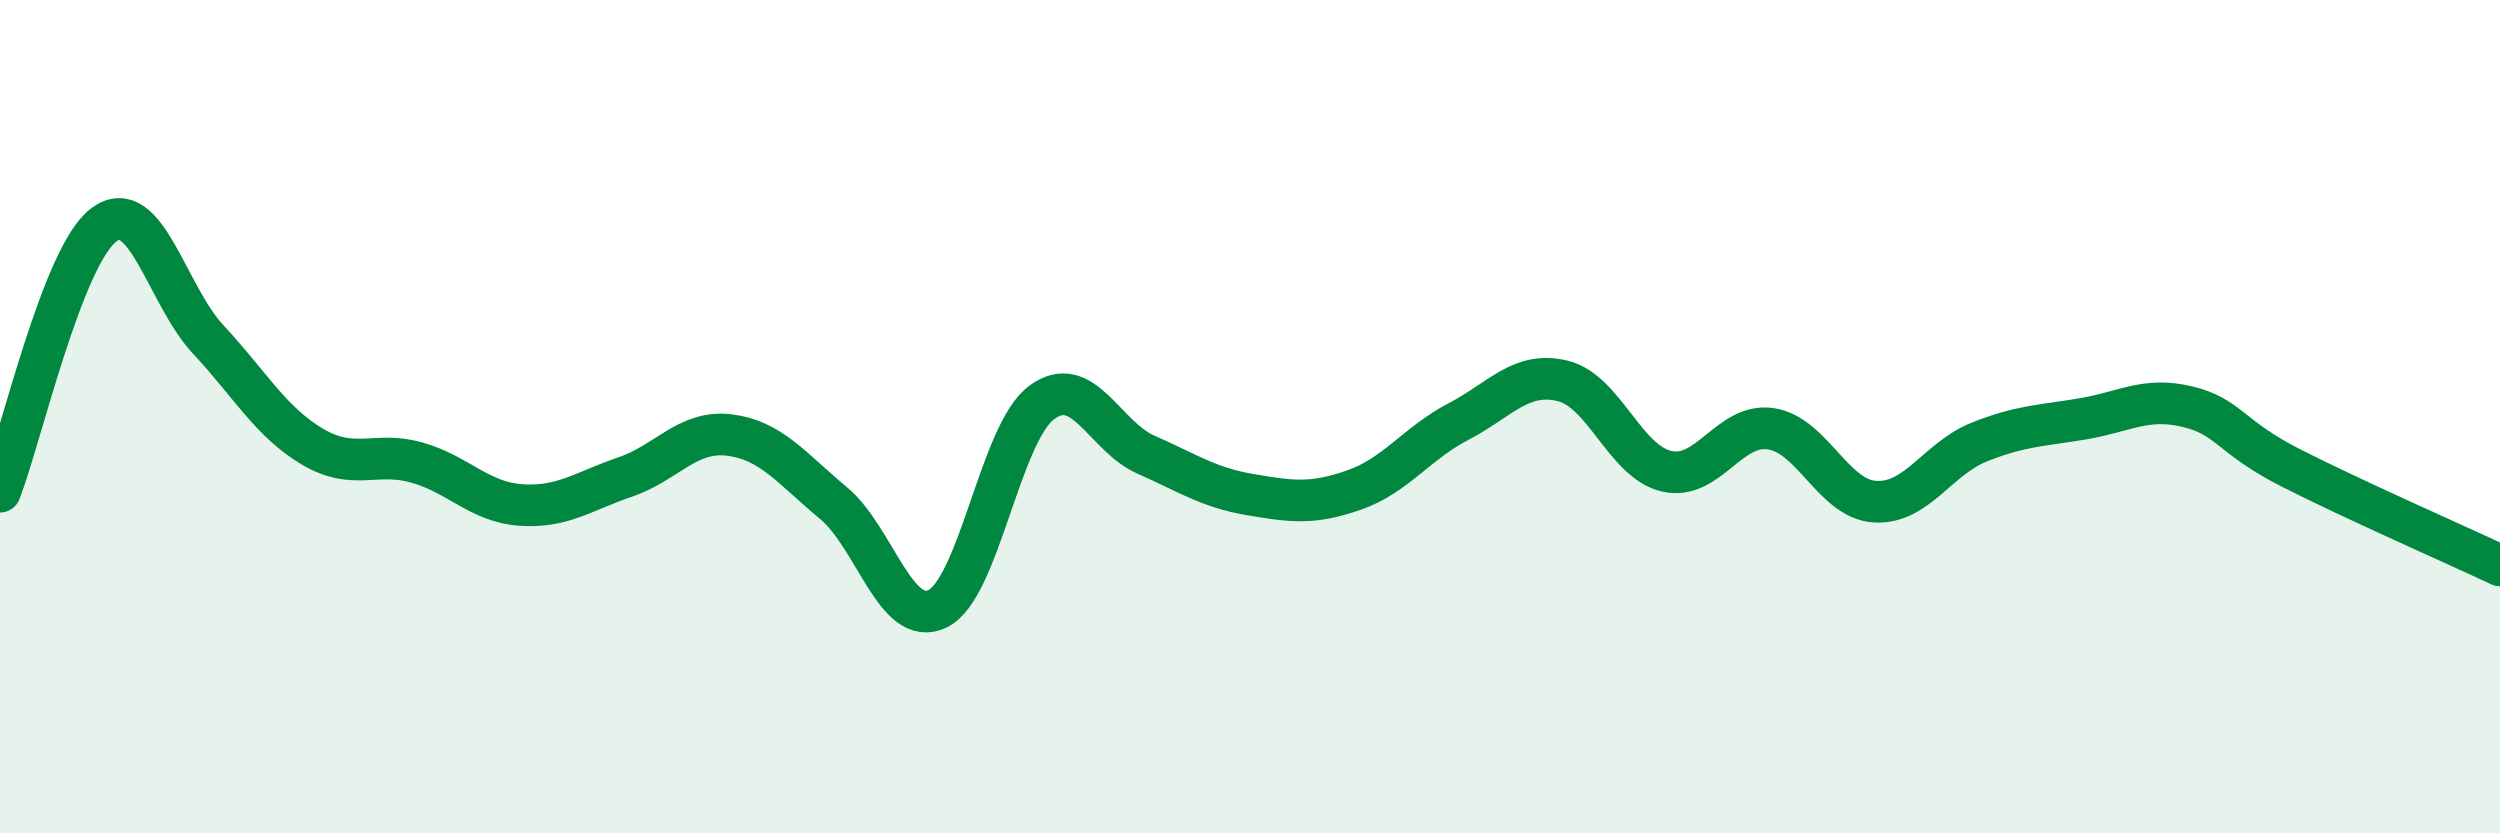
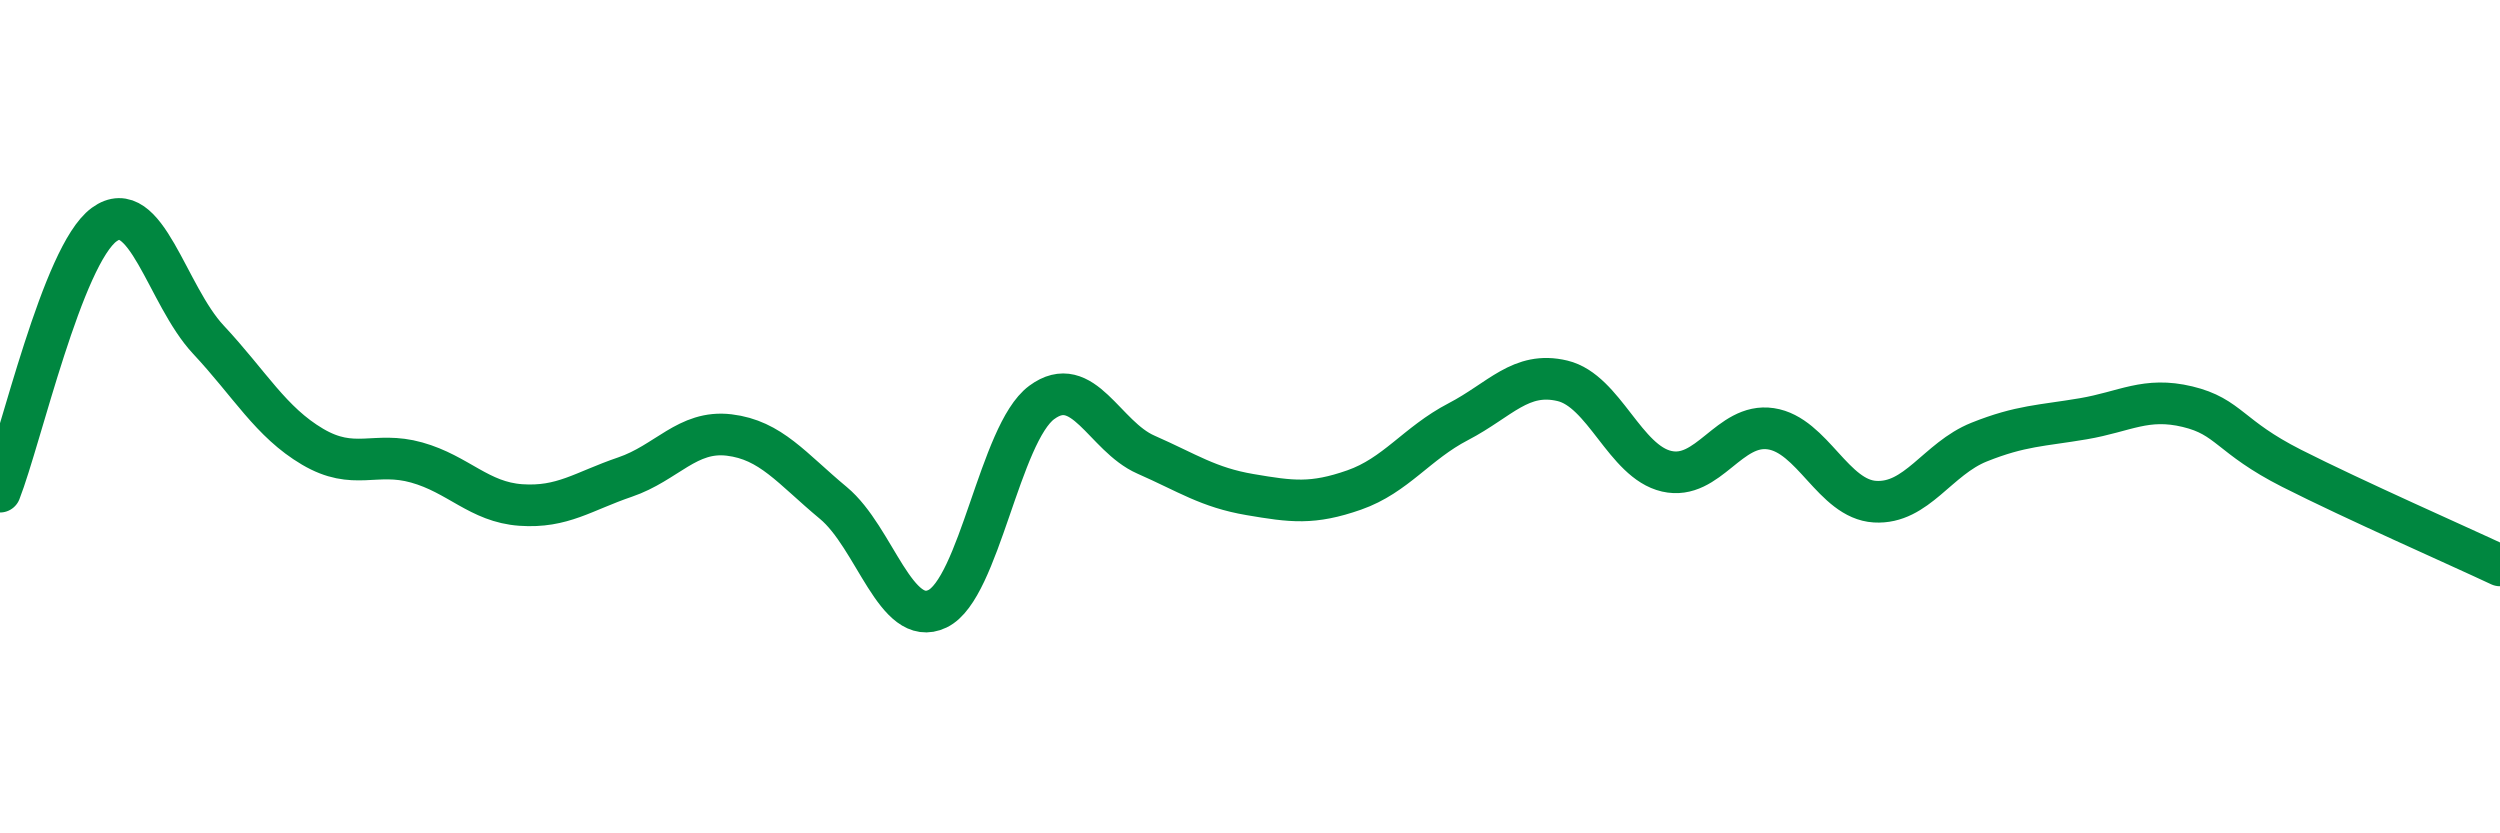
<svg xmlns="http://www.w3.org/2000/svg" width="60" height="20" viewBox="0 0 60 20">
-   <path d="M 0,11.8 C 0.5,10.52 1.5,6.12 2.5,5.39 C 3.5,4.66 4,7.08 5,8.15 C 6,9.22 6.5,10.13 7.5,10.72 C 8.5,11.31 9,10.82 10,11.1 C 11,11.38 11.5,12.05 12.5,12.12 C 13.5,12.19 14,11.79 15,11.45 C 16,11.11 16.5,10.32 17.5,10.44 C 18.5,10.56 19,11.24 20,12.07 C 21,12.9 21.5,15.09 22.5,14.61 C 23.5,14.13 24,10.4 25,9.66 C 26,8.92 26.5,10.47 27.5,10.91 C 28.5,11.35 29,11.7 30,11.87 C 31,12.04 31.5,12.11 32.5,11.76 C 33.5,11.41 34,10.64 35,10.12 C 36,9.6 36.5,8.9 37.5,9.14 C 38.5,9.38 39,11.08 40,11.31 C 41,11.54 41.5,10.14 42.5,10.29 C 43.5,10.44 44,11.98 45,12.04 C 46,12.1 46.5,11.01 47.5,10.61 C 48.5,10.21 49,10.22 50,10.05 C 51,9.88 51.5,9.52 52.5,9.76 C 53.5,10 53.5,10.48 55,11.24 C 56.5,12 59,13.1 60,13.57L60 20L0 20Z" fill="#008740" opacity="0.1" stroke-linecap="round" stroke-linejoin="round" />
  <path d="M 0,11.8 C 0.5,10.52 1.5,6.12 2.5,5.39 C 3.5,4.66 4,7.08 5,8.15 C 6,9.22 6.5,10.13 7.5,10.72 C 8.5,11.31 9,10.82 10,11.1 C 11,11.38 11.5,12.05 12.5,12.12 C 13.5,12.19 14,11.79 15,11.45 C 16,11.11 16.5,10.32 17.5,10.44 C 18.5,10.56 19,11.24 20,12.07 C 21,12.9 21.5,15.09 22.5,14.61 C 23.5,14.13 24,10.4 25,9.66 C 26,8.92 26.5,10.47 27.5,10.91 C 28.5,11.35 29,11.7 30,11.87 C 31,12.04 31.5,12.11 32.5,11.76 C 33.5,11.41 34,10.64 35,10.12 C 36,9.6 36.5,8.9 37.5,9.14 C 38.5,9.38 39,11.08 40,11.31 C 41,11.54 41.5,10.14 42.5,10.29 C 43.5,10.44 44,11.98 45,12.04 C 46,12.1 46.5,11.01 47.5,10.61 C 48.5,10.21 49,10.22 50,10.05 C 51,9.88 51.5,9.52 52.5,9.76 C 53.5,10 53.5,10.48 55,11.24 C 56.5,12 59,13.1 60,13.57" stroke="#008740" stroke-width="1" fill="none" stroke-linecap="round" stroke-linejoin="round" />
</svg>